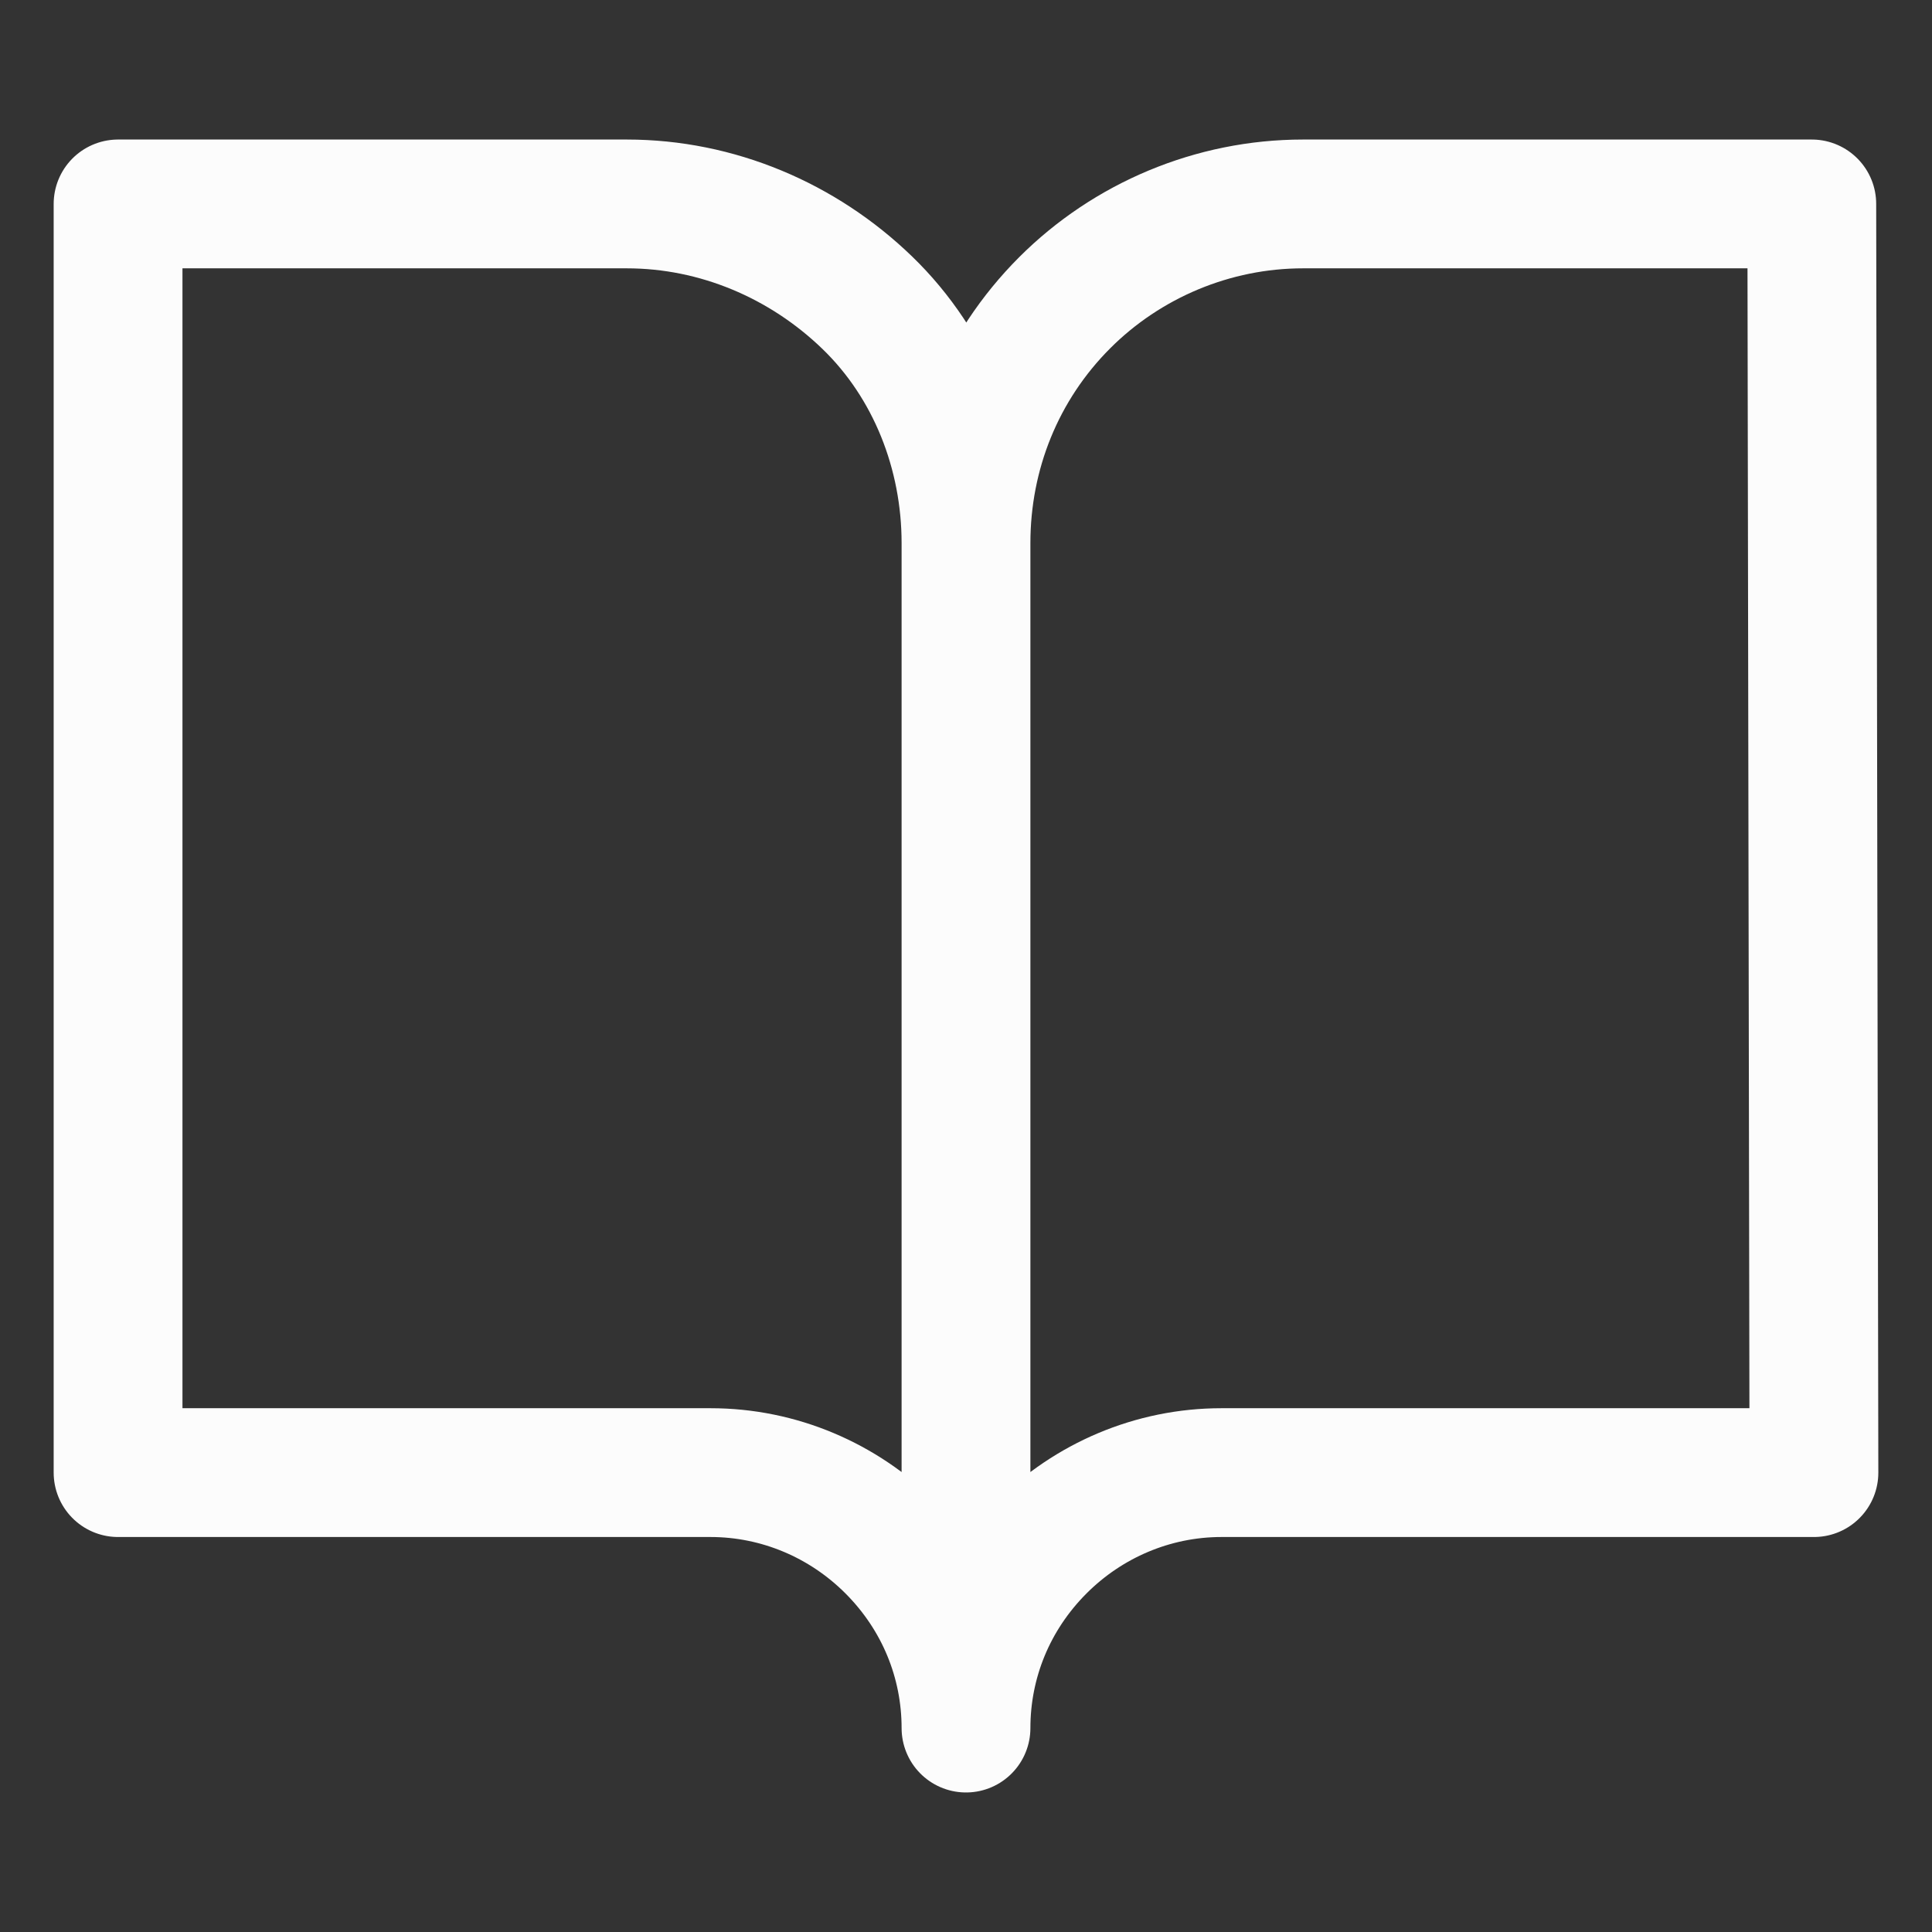
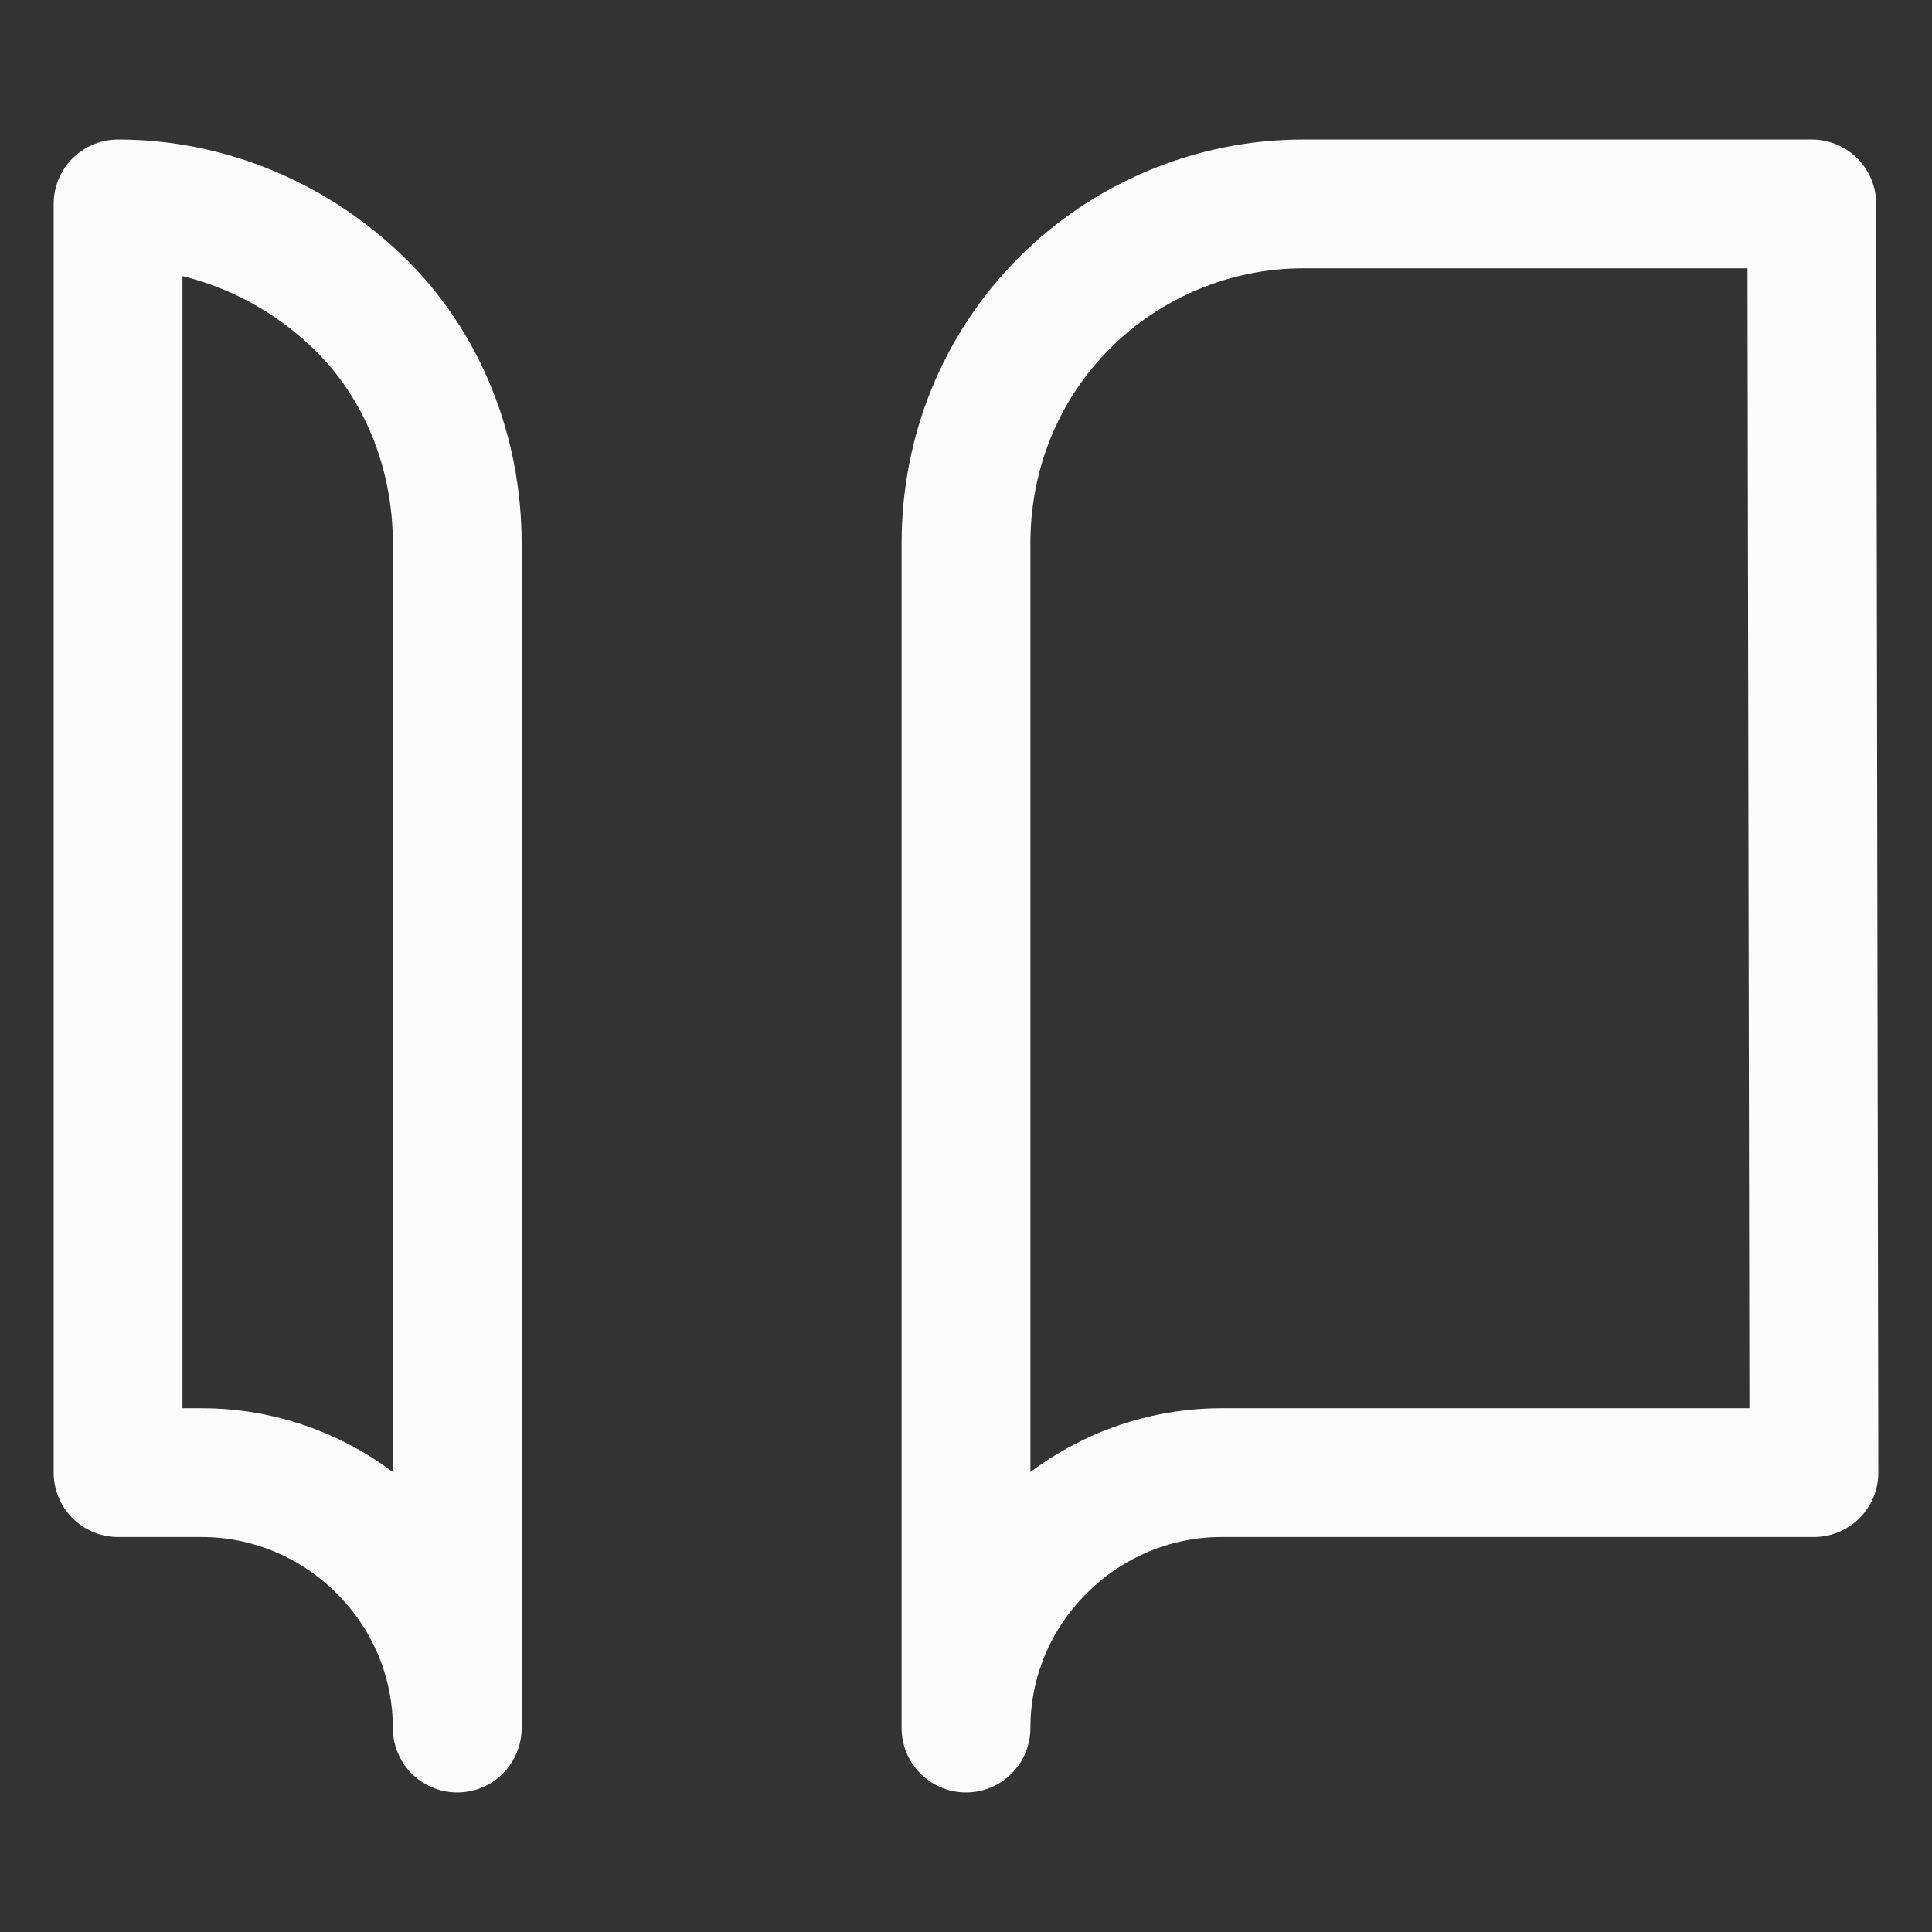
<svg xmlns="http://www.w3.org/2000/svg" viewBox="0 0 90 90">
  <rect x="0" y="0" width="90" height="90" fill="#333333" stroke="none" />
-   <path d="M5.5 9.5h23.7c4.2 0 8.2 1.7 11.2 4.6s4.6 7 4.6 11.2v55.2c0-3.1-1.2-6.1-3.5-8.4-2.2-2.2-5.2-3.5-8.4-3.5H5.5V9.5zm78.9 0H60.7c-4.2 0-8.2 1.7-11.1 4.6-3 3-4.6 7-4.6 11.2v55.2c0-3.1 1.2-6.1 3.5-8.4 2.2-2.2 5.2-3.5 8.4-3.5h27.6l-.1-59.1z" fill="none" stroke="#fcfcfc" stroke-width="6" stroke-linecap="round" stroke-linejoin="round" />
+   <path d="M5.5 9.5c4.2 0 8.2 1.7 11.2 4.6s4.6 7 4.6 11.2v55.2c0-3.1-1.2-6.1-3.5-8.4-2.2-2.2-5.2-3.5-8.4-3.5H5.5V9.5zm78.9 0H60.7c-4.2 0-8.2 1.7-11.1 4.6-3 3-4.6 7-4.6 11.2v55.2c0-3.1 1.2-6.1 3.5-8.4 2.2-2.2 5.2-3.5 8.4-3.5h27.6l-.1-59.1z" fill="none" stroke="#fcfcfc" stroke-width="6" stroke-linecap="round" stroke-linejoin="round" />
</svg>